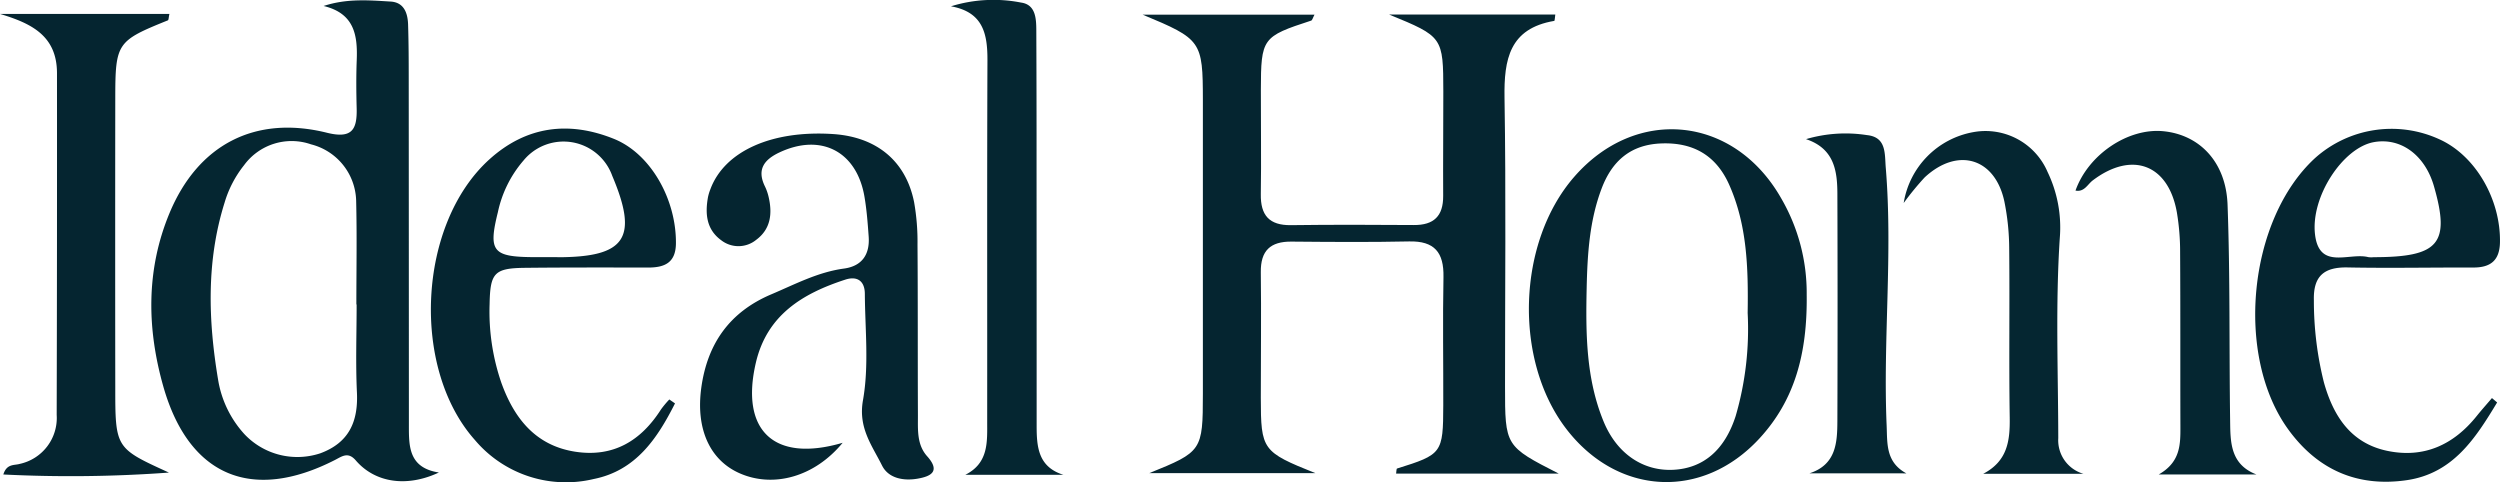
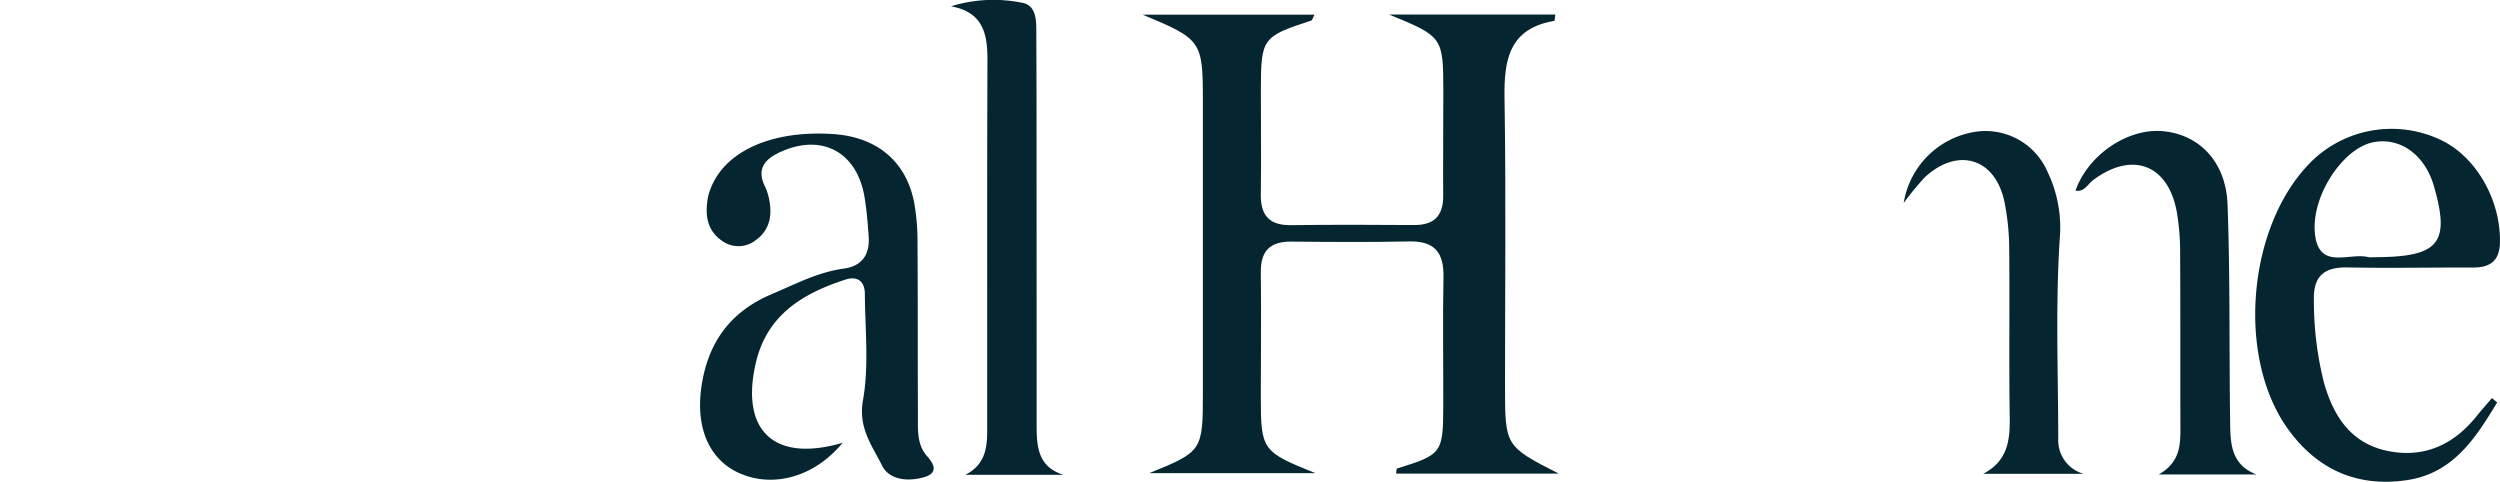
<svg xmlns="http://www.w3.org/2000/svg" id="Group_2250" data-name="Group 2250" width="290.724" height="56.059" viewBox="0 0 290.724 56.059">
  <defs>
    <clipPath id="clip-path">
      <rect id="Rectangle_1259" data-name="Rectangle 1259" width="290.724" height="56.059" fill="none" />
    </clipPath>
  </defs>
  <g id="Group_2249" data-name="Group 2249" transform="translate(0 0)" clip-path="url(#clip-path)">
    <path id="Path_400" data-name="Path 400" d="M120.649,54.853c6.129-2.477,6.227-2.607,6.23-9.225q.008-17.076,0-34.152c-.007-6.874-.161-7.091-7.012-9.939h19.994c-.206.384-.259.653-.386.693-5.7,1.858-5.838,2.036-5.853,8.081-.01,4.035.058,8.072-.006,12.107-.039,2.459.981,3.629,3.5,3.6,4.764-.061,9.531-.05,14.295-.014,2.332.018,3.425-1.048,3.412-3.38-.024-4.035.021-8.072.017-12.108-.008-6.379-.044-6.423-6.3-8.989h19.322c-.059.391-.061.727-.118.737-5.21.882-5.859,4.464-5.787,8.95.182,11.173.057,22.353.06,33.529,0,6.976.006,6.976,6.252,10.17H149.35c.042-.255.03-.569.108-.593,5.243-1.638,5.359-1.778,5.376-7.369.014-4.967-.073-9.936.024-14.9.055-2.851-1.031-4.21-4-4.141-4.555.1-9.115.061-13.673.021-2.451-.021-3.6,1.044-3.569,3.553.061,4.863,0,9.728,0,14.592.01,6.088.157,6.3,6.346,8.781Z" transform="translate(13.003 0.165)" fill="#052530" />
-     <path id="Path_401" data-name="Path 401" d="M35.913.691C38.629-.2,41.178.027,43.7.177c1.561.093,1.991,1.338,2.034,2.668.07,2.173.074,4.347.075,6.522q.013,20.037.018,40.076c0,2.448-.033,4.957,3.491,5.5-3.743,1.755-7.427,1.192-9.662-1.4-.9-1.048-1.594-.482-2.425-.057-9.664,4.942-17.01,1.878-19.97-8.577-1.9-6.717-2.014-13.52.722-20.111,3.308-7.969,9.945-11.446,18.311-9.366,2.942.733,3.523-.39,3.46-2.854-.048-1.862-.064-3.73.008-5.591.112-2.881-.267-5.432-3.849-6.294M39.751,35.4h-.032c0-4.033.076-8.068-.025-12.1a6.945,6.945,0,0,0-5.254-6.52A6.848,6.848,0,0,0,26.666,19.2a12.805,12.805,0,0,0-2.278,4.381c-2.123,6.781-1.9,13.669-.75,20.556a12.287,12.287,0,0,0,3.069,6.352,8.461,8.461,0,0,0,8.823,2.22c3.322-1.225,4.416-3.678,4.255-7.071s-.035-6.824-.035-10.236" transform="translate(1.722 0.004)" fill="#052631" />
    <path id="Path_402" data-name="Path 402" d="M90.026,49.971c-3.267,3.968-8.032,5.269-11.952,3.559-3.524-1.537-5.142-5.21-4.488-9.959.708-5.147,3.31-8.817,8.148-10.866,2.758-1.167,5.41-2.583,8.446-2.994,2.112-.286,3.019-1.659,2.871-3.723-.111-1.547-.228-3.1-.489-4.629-.9-5.289-5.071-7.425-9.9-5.147-1.758.829-2.64,1.971-1.678,3.938A5.687,5.687,0,0,1,81.4,21.32c.466,1.943.29,3.771-1.422,5.044a3.262,3.262,0,0,1-4.064.062c-1.739-1.256-1.9-3.089-1.547-5.03a5.519,5.519,0,0,1,.269-.89c1.633-4.435,7.13-6.91,14.283-6.436,5.055.336,8.46,3.131,9.415,7.92a26.332,26.332,0,0,1,.395,4.938c.049,6.626.018,13.253.048,19.879.007,1.646-.14,3.375,1.075,4.732,1.564,1.749.463,2.338-1.134,2.608-1.636.278-3.373-.047-4.115-1.534-1.165-2.339-2.786-4.376-2.216-7.588.713-4.017.244-8.249.217-12.387-.01-1.455-.86-2.1-2.28-1.637-4.945,1.608-9.092,4.1-10.39,9.645C78.1,48.5,81.99,52.329,90.026,49.971" transform="translate(7.967 1.52)" fill="#052530" />
-     <path id="Path_403" data-name="Path 403" d="M192.7,32.773c.092,6.93-1.424,12.321-5.484,16.731-6.651,7.226-16.566,6.666-22.522-1.163-6.093-8.012-5.65-21.626.951-29.226,7.218-8.312,18.627-7.139,24.092,2.481A21.9,21.9,0,0,1,192.7,32.773m-6.865,2.136c.081-5.251-.071-10.208-2.136-14.871-1.508-3.406-4.147-4.964-7.891-4.829-3.579.13-5.736,2.036-6.947,5.22-1.421,3.733-1.661,7.663-1.748,11.592C167,37.3,167.028,42.593,169.1,47.589c1.547,3.728,4.612,5.764,8.131,5.57,3.492-.192,5.948-2.333,7.211-6.255a36.16,36.16,0,0,0,1.392-11.995" transform="translate(17.4 1.471)" fill="#052530" />
-     <path id="Path_404" data-name="Path 404" d="M0,1.462H19.7c-.092.407-.082.707-.18.746-5.94,2.4-6.107,2.617-6.115,9.091q-.02,16.764,0,33.528c0,7.135.014,7.135,6.242,9.971A156.643,156.643,0,0,1,.389,55.02c.387-1.267,1.265-1.046,1.888-1.228a5.466,5.466,0,0,0,4.315-5.708q.05-19.868.035-39.736C6.621,4.01,3.671,2.564,0,1.462" transform="translate(0 0.158)" fill="#052530" />
    <path id="Path_405" data-name="Path 405" d="M264.727,45.333c-2.5,4.135-5.111,8.254-10.521,9.04-5.72.831-10.362-1.193-13.783-5.92-6.206-8.579-4.66-24.354,3.109-31.52a13.336,13.336,0,0,1,14.506-2.189c4.167,1.886,7.1,6.962,7.018,11.954-.037,2.123-1.091,2.952-3.106,2.945-4.868-.014-9.738.088-14.6-.01-2.752-.055-4.012,1-3.935,3.824a39.02,39.02,0,0,0,1.161,9.525c1.093,3.916,3.12,7.091,7.376,7.981s7.713-.7,10.4-4.054c.571-.711,1.181-1.391,1.771-2.085l.6.509M250.359,28.441c7.6,0,8.939-1.573,7.021-8.246-1.049-3.646-3.884-5.715-7.027-5.126-3.573.67-7.344,6.364-6.8,10.766.507,4.131,3.986,2.035,6.19,2.6a2.559,2.559,0,0,0,.619.007" transform="translate(25.665 1.467)" fill="#052530" />
-     <path id="Path_406" data-name="Path 406" d="M73.592,45.45c-2.048,4.051-4.54,7.815-9.46,8.792a13.849,13.849,0,0,1-13.792-4.516c-7.494-8.387-6.662-25.138,1.675-32.662,4.291-3.872,9.234-4.489,14.472-2.379,4.29,1.728,7.264,7.051,7.212,12.166-.023,2.241-1.311,2.8-3.225,2.8-4.766-.007-9.535-.02-14.3.032-3.6.039-4.074.58-4.142,4.207A25.416,25.416,0,0,0,53.4,43.055c1.484,4.121,3.979,7.315,8.628,8.017,4.405.665,7.613-1.278,9.935-4.924a11.5,11.5,0,0,1,.968-1.158l.664.46m-13.683-17c7.946,0,9.444-2.221,6.383-9.463A6.017,6.017,0,0,0,55.977,17.2a13.451,13.451,0,0,0-2.986,6.027c-1.127,4.537-.6,5.184,4.137,5.212.927.006,1.854,0,2.781,0" transform="translate(4.904 1.463)" fill="#052530" />
    <path id="Path_407" data-name="Path 407" d="M101.433,55.215c2.745-1.381,2.543-3.872,2.545-6.244.012-13.979-.025-27.958.03-41.937.012-3.078-.486-5.627-4.243-6.3A16.651,16.651,0,0,1,107.923.3c1.683.237,1.76,1.829,1.767,3.208q.035,7.921.029,15.842.01,15.066.01,30.132c0,2.462.162,4.819,3.118,5.734Z" transform="translate(10.822 0)" fill="#052631" />
    <path id="Path_408" data-name="Path 408" d="M217.738,20.676c1.476-4.186,6.111-7.308,10.217-6.906,4.2.411,7.282,3.562,7.466,8.528.31,8.365.18,16.745.3,25.117.034,2.479-.007,5.095,3.064,6.272H227.416c2.592-1.476,2.527-3.584,2.522-5.7-.021-6.721.009-13.441-.033-20.162a27.632,27.632,0,0,0-.38-4.628c-.992-5.587-5.224-7.159-9.78-3.708-.607.46-.982,1.378-2.006,1.185" transform="translate(23.62 1.49)" fill="#052631" />
    <path id="Path_409" data-name="Path 409" d="M220.62,53.606H208.958c2.842-1.483,3.129-3.855,3.086-6.571-.1-6.521.006-13.046-.06-19.568a27.965,27.965,0,0,0-.564-5.541c-1.086-5.061-5.438-6.347-9.27-2.785a32.742,32.742,0,0,0-2.435,2.973,9.981,9.981,0,0,1,8.105-8.243,7.852,7.852,0,0,1,8.633,4.647,14.88,14.88,0,0,1,1.416,7.652c-.509,7.732-.194,15.518-.178,23.283a4.055,4.055,0,0,0,2.931,4.153" transform="translate(21.665 1.493)" fill="#052631" />
-     <path id="Path_410" data-name="Path 410" d="M189.859,53.526c3.119-1.008,3.247-3.575,3.256-6.13q.045-13.2,0-26.4c-.008-2.7-.394-5.248-3.648-6.335a16.228,16.228,0,0,1,7.077-.471c2.306.233,2.061,2.175,2.2,3.819.825,9.983-.33,19.971.1,29.957.089,2.075-.125,4.249,2.291,5.562Z" transform="translate(20.553 1.52)" fill="#052631" />
  </g>
</svg>